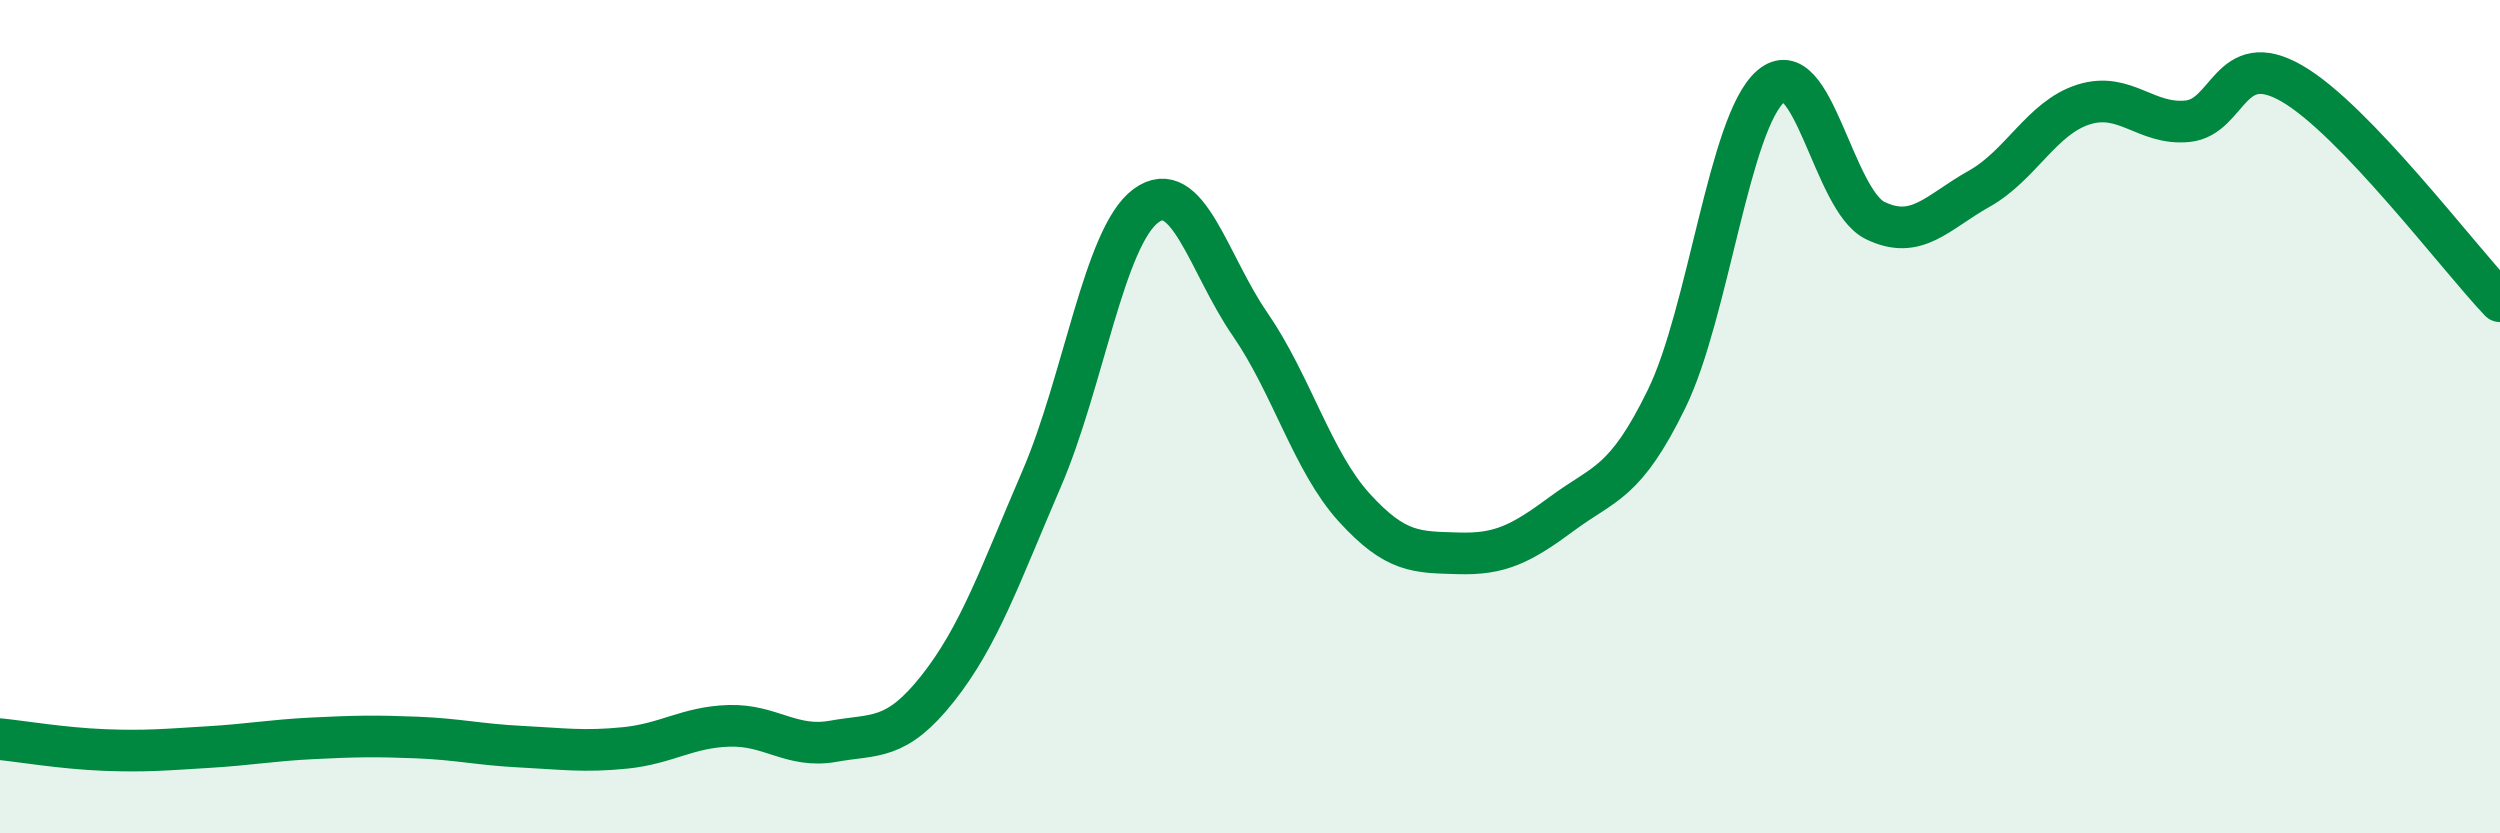
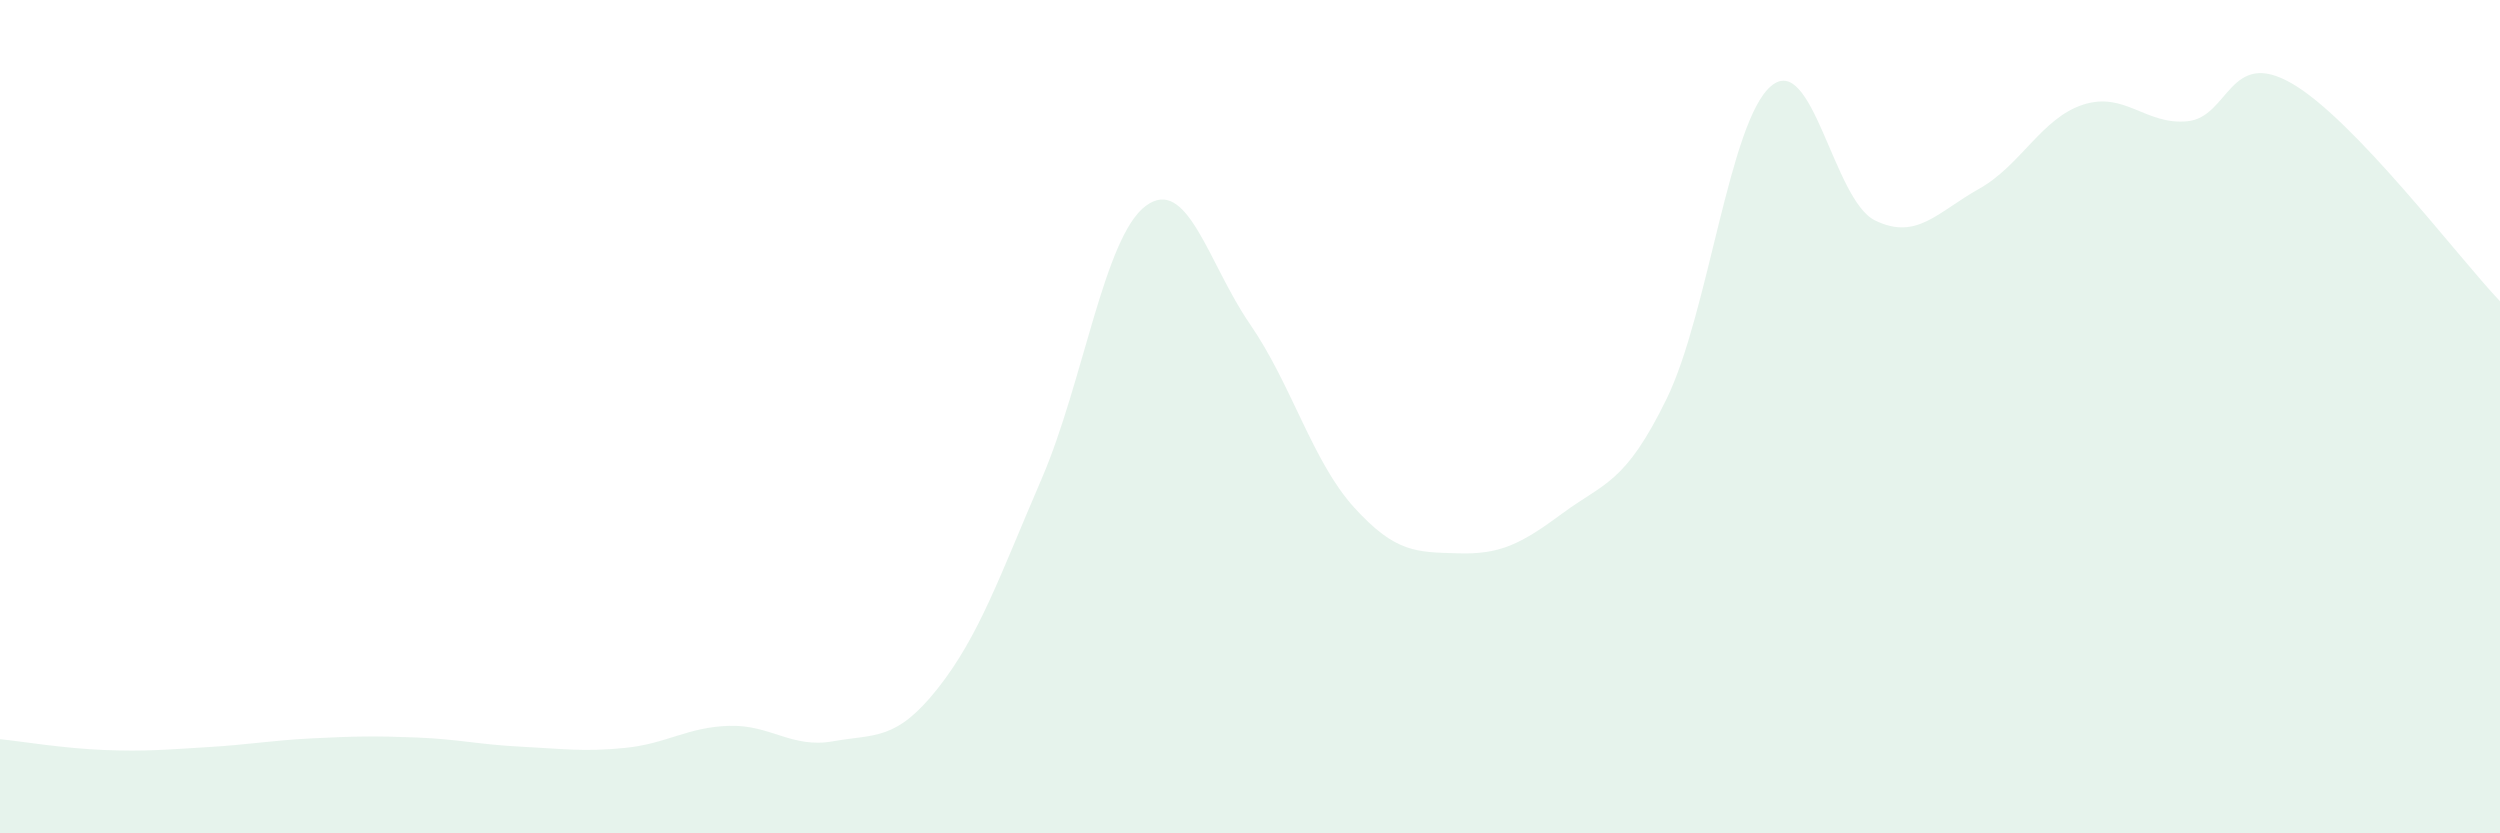
<svg xmlns="http://www.w3.org/2000/svg" width="60" height="20" viewBox="0 0 60 20">
  <path d="M 0,17.74 C 0.5,17.79 1.5,17.96 2.5,18 C 3.5,18.04 4,17.99 5,17.93 C 6,17.87 6.5,17.77 7.5,17.72 C 8.5,17.67 9,17.66 10,17.7 C 11,17.74 11.5,17.87 12.5,17.92 C 13.5,17.97 14,18.05 15,17.95 C 16,17.85 16.5,17.45 17.5,17.42 C 18.5,17.39 19,17.97 20,17.79 C 21,17.61 21.5,17.79 22.5,16.53 C 23.5,15.27 24,13.81 25,11.49 C 26,9.17 26.5,5.68 27.5,4.94 C 28.5,4.2 29,6.33 30,7.78 C 31,9.23 31.5,11.08 32.5,12.18 C 33.5,13.28 34,13.25 35,13.28 C 36,13.31 36.5,13.06 37.5,12.32 C 38.5,11.58 39,11.62 40,9.57 C 41,7.52 41.5,2.93 42.5,2.07 C 43.5,1.21 44,4.8 45,5.29 C 46,5.78 46.5,5.09 47.5,4.53 C 48.5,3.97 49,2.83 50,2.51 C 51,2.19 51.5,3.01 52.5,2.91 C 53.5,2.81 53.5,1.14 55,2 C 56.5,2.86 59,6.18 60,7.23L60 20L0 20Z" fill="#008740" opacity="0.1" stroke-linecap="round" stroke-linejoin="round" />
-   <path d="M 0,17.74 C 0.5,17.79 1.5,17.96 2.5,18 C 3.5,18.04 4,17.99 5,17.93 C 6,17.87 6.5,17.77 7.5,17.72 C 8.5,17.67 9,17.66 10,17.7 C 11,17.74 11.5,17.87 12.5,17.92 C 13.5,17.97 14,18.05 15,17.95 C 16,17.85 16.5,17.45 17.5,17.42 C 18.5,17.39 19,17.97 20,17.79 C 21,17.61 21.5,17.79 22.5,16.53 C 23.5,15.27 24,13.81 25,11.49 C 26,9.17 26.5,5.68 27.5,4.94 C 28.5,4.2 29,6.33 30,7.78 C 31,9.23 31.5,11.08 32.5,12.18 C 33.5,13.28 34,13.25 35,13.28 C 36,13.31 36.5,13.06 37.5,12.32 C 38.5,11.58 39,11.62 40,9.57 C 41,7.52 41.5,2.93 42.5,2.07 C 43.5,1.21 44,4.8 45,5.29 C 46,5.78 46.5,5.09 47.5,4.53 C 48.5,3.97 49,2.83 50,2.51 C 51,2.19 51.5,3.01 52.5,2.91 C 53.5,2.81 53.5,1.14 55,2 C 56.5,2.86 59,6.18 60,7.23" stroke="#008740" stroke-width="1" fill="none" stroke-linecap="round" stroke-linejoin="round" />
</svg>